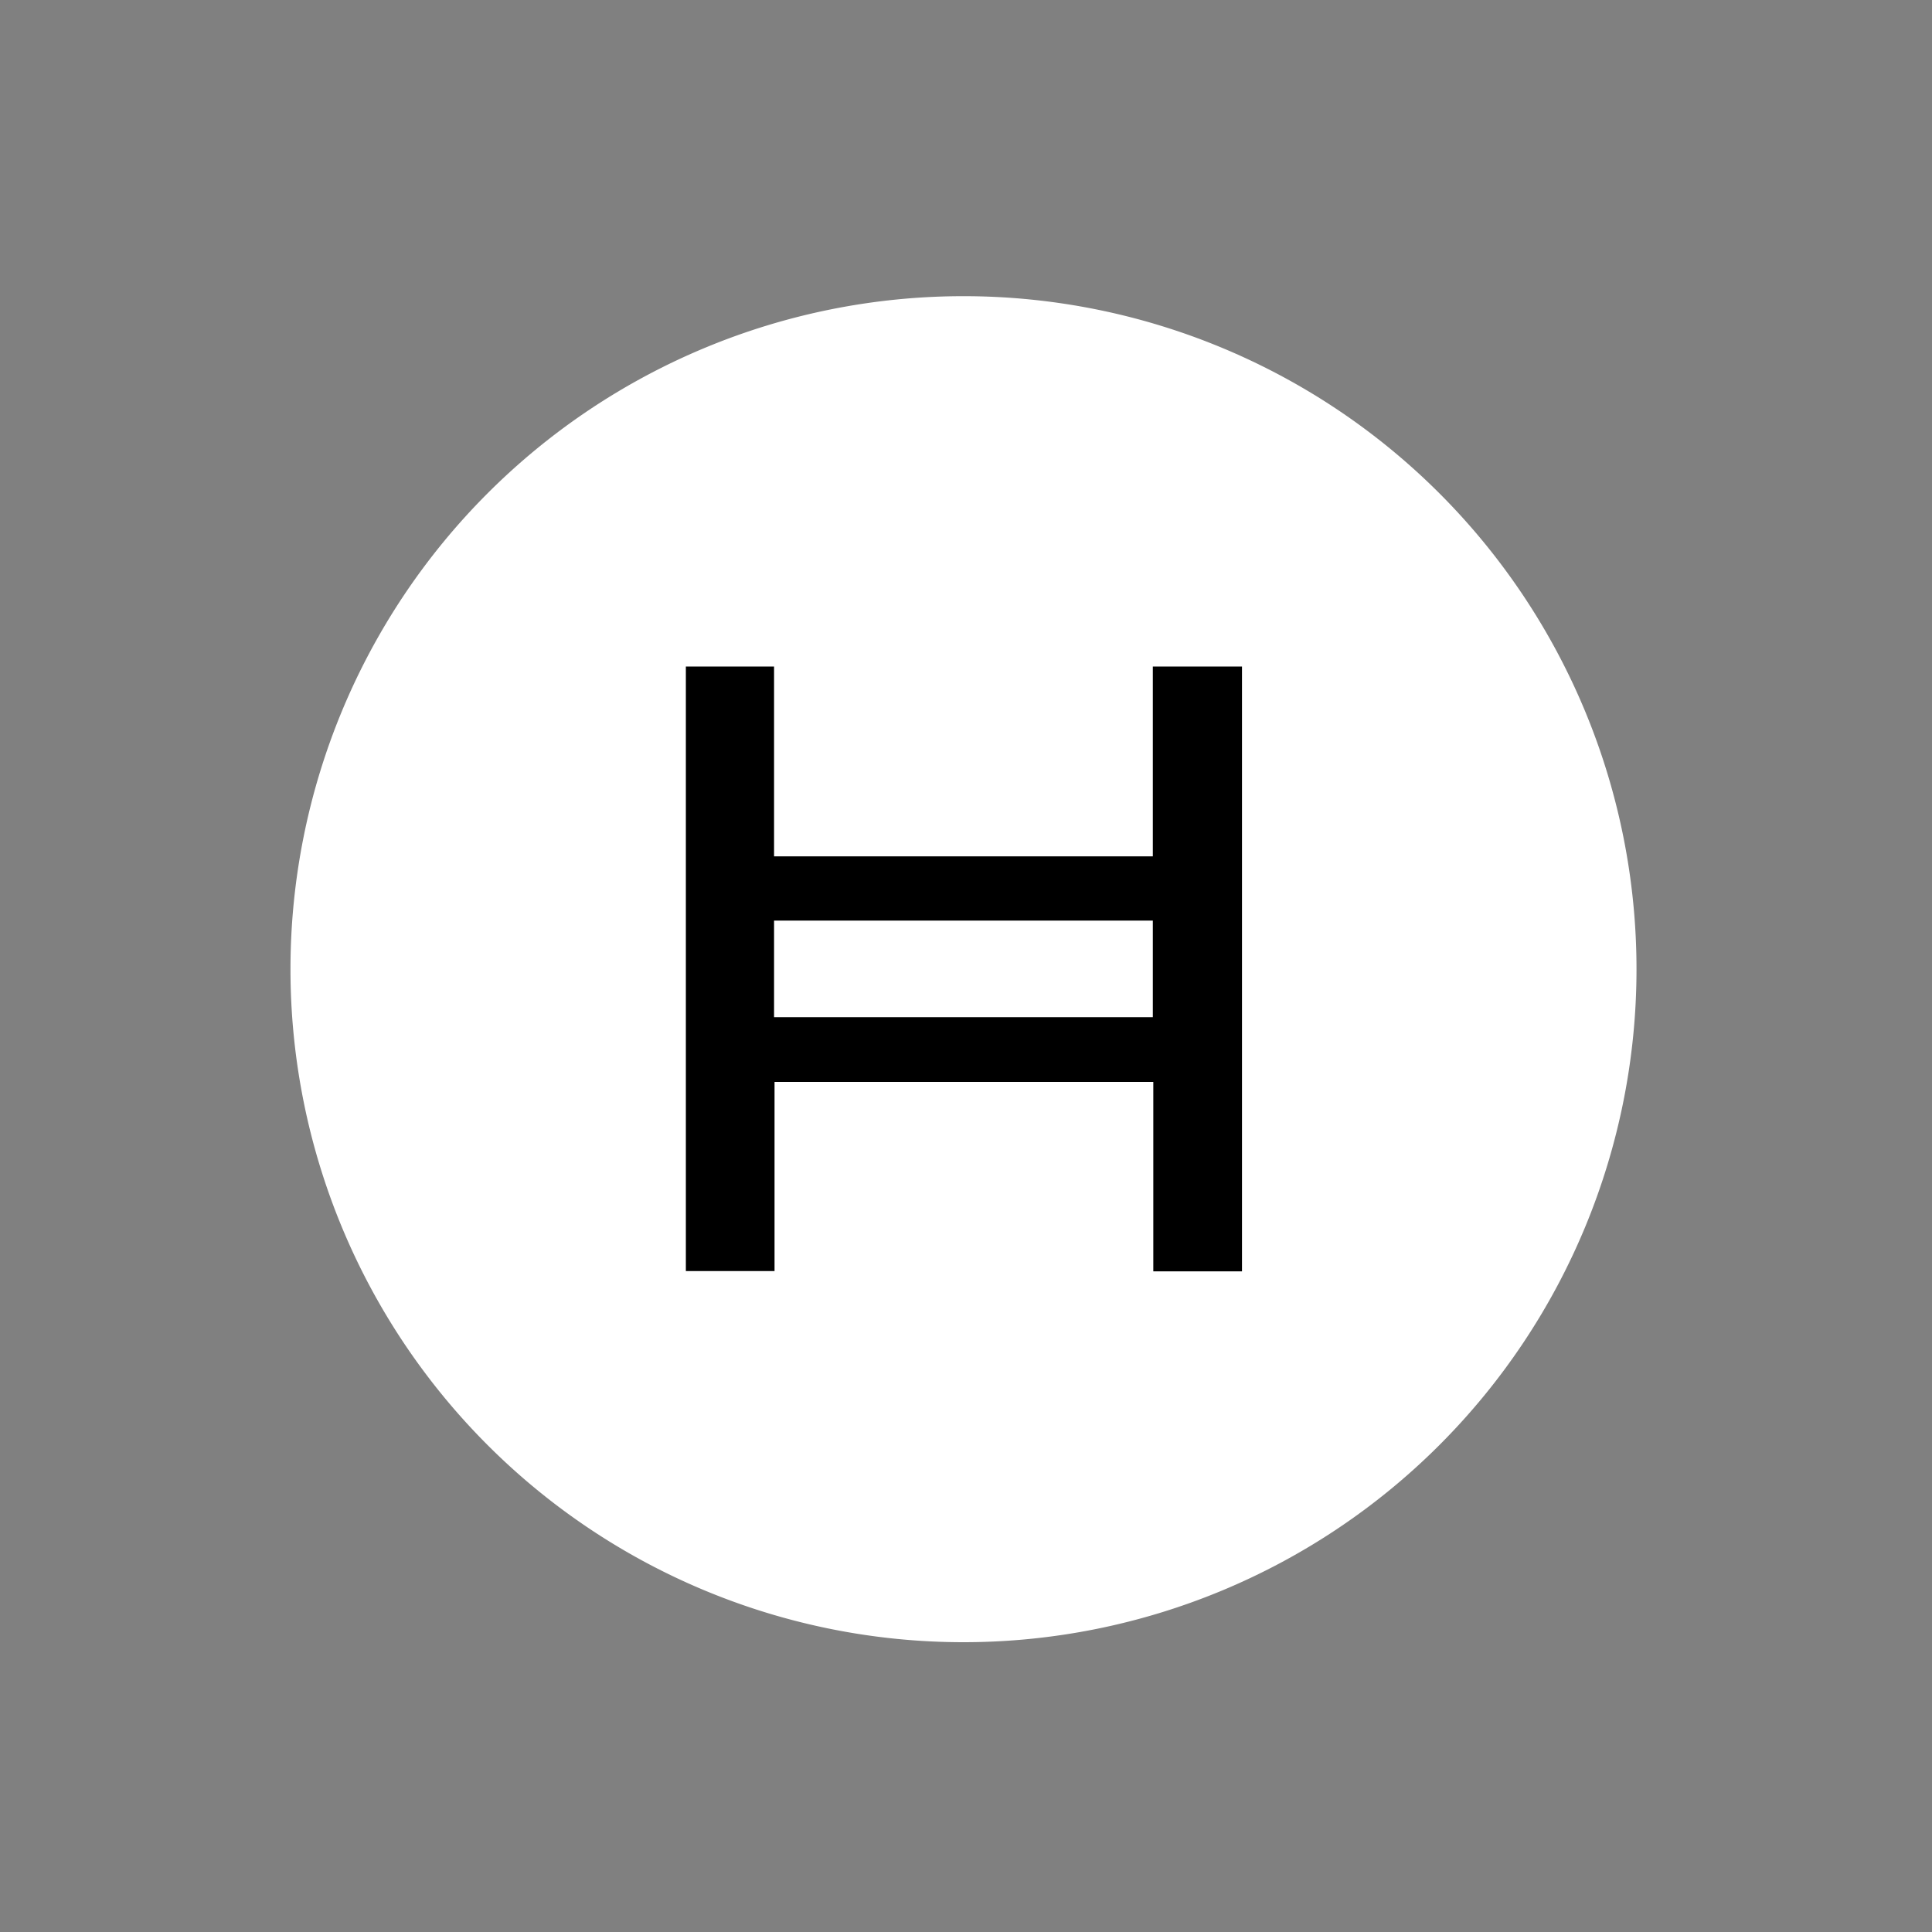
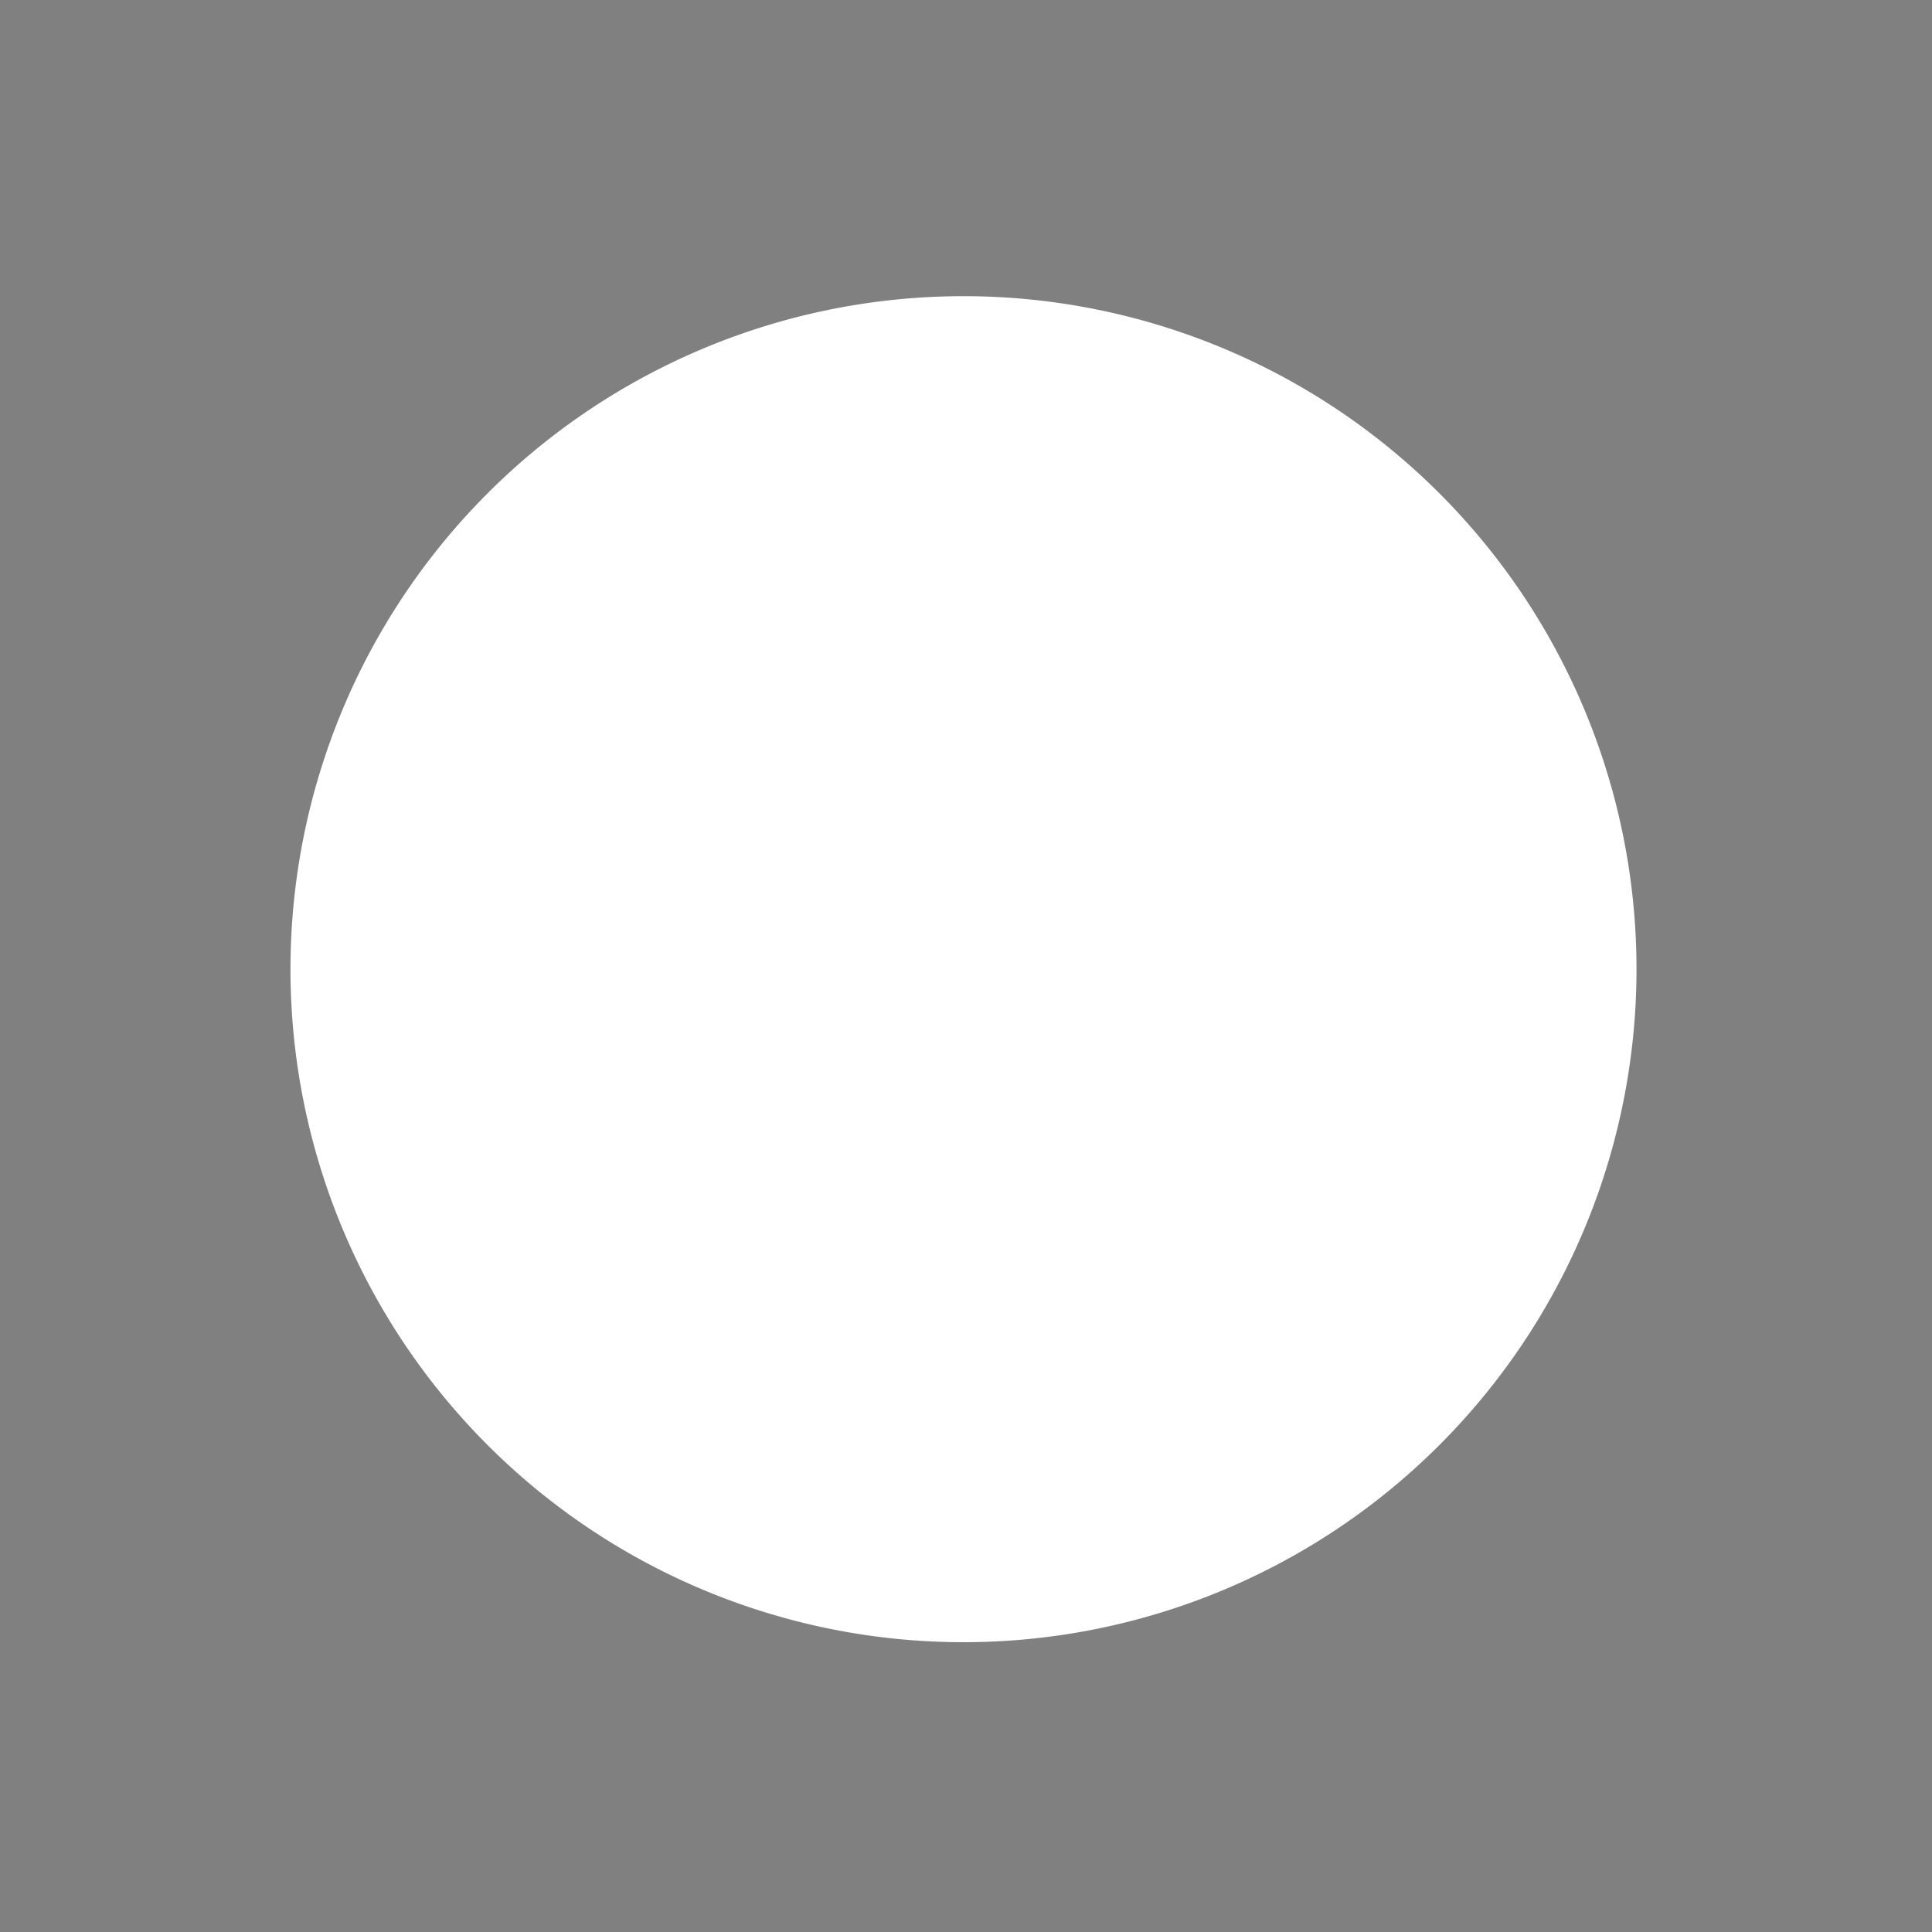
<svg xmlns="http://www.w3.org/2000/svg" id="Layer_1" data-name="Layer 1" viewBox="0 0 200 200">
  <rect x="0" y="0" width="200" height="200" fill="#808080" stroke="none" />
  <defs>
    <style>.cls-1{fill:#fff;}</style>
  </defs>
  <title>reversed-blackH</title>
  <path class="cls-1" d="M99.74,30.66a69.67,69.67,0,1,0,69.67,69.67A69.67,69.67,0,0,0,99.74,30.66" />
-   <path d="M119.34,69V88.65H80.13V69H71v62.58h9.18V112h39.21v19.61h9.18V69Zm0,36.3H80.13v-10h39.21Z" />
</svg>